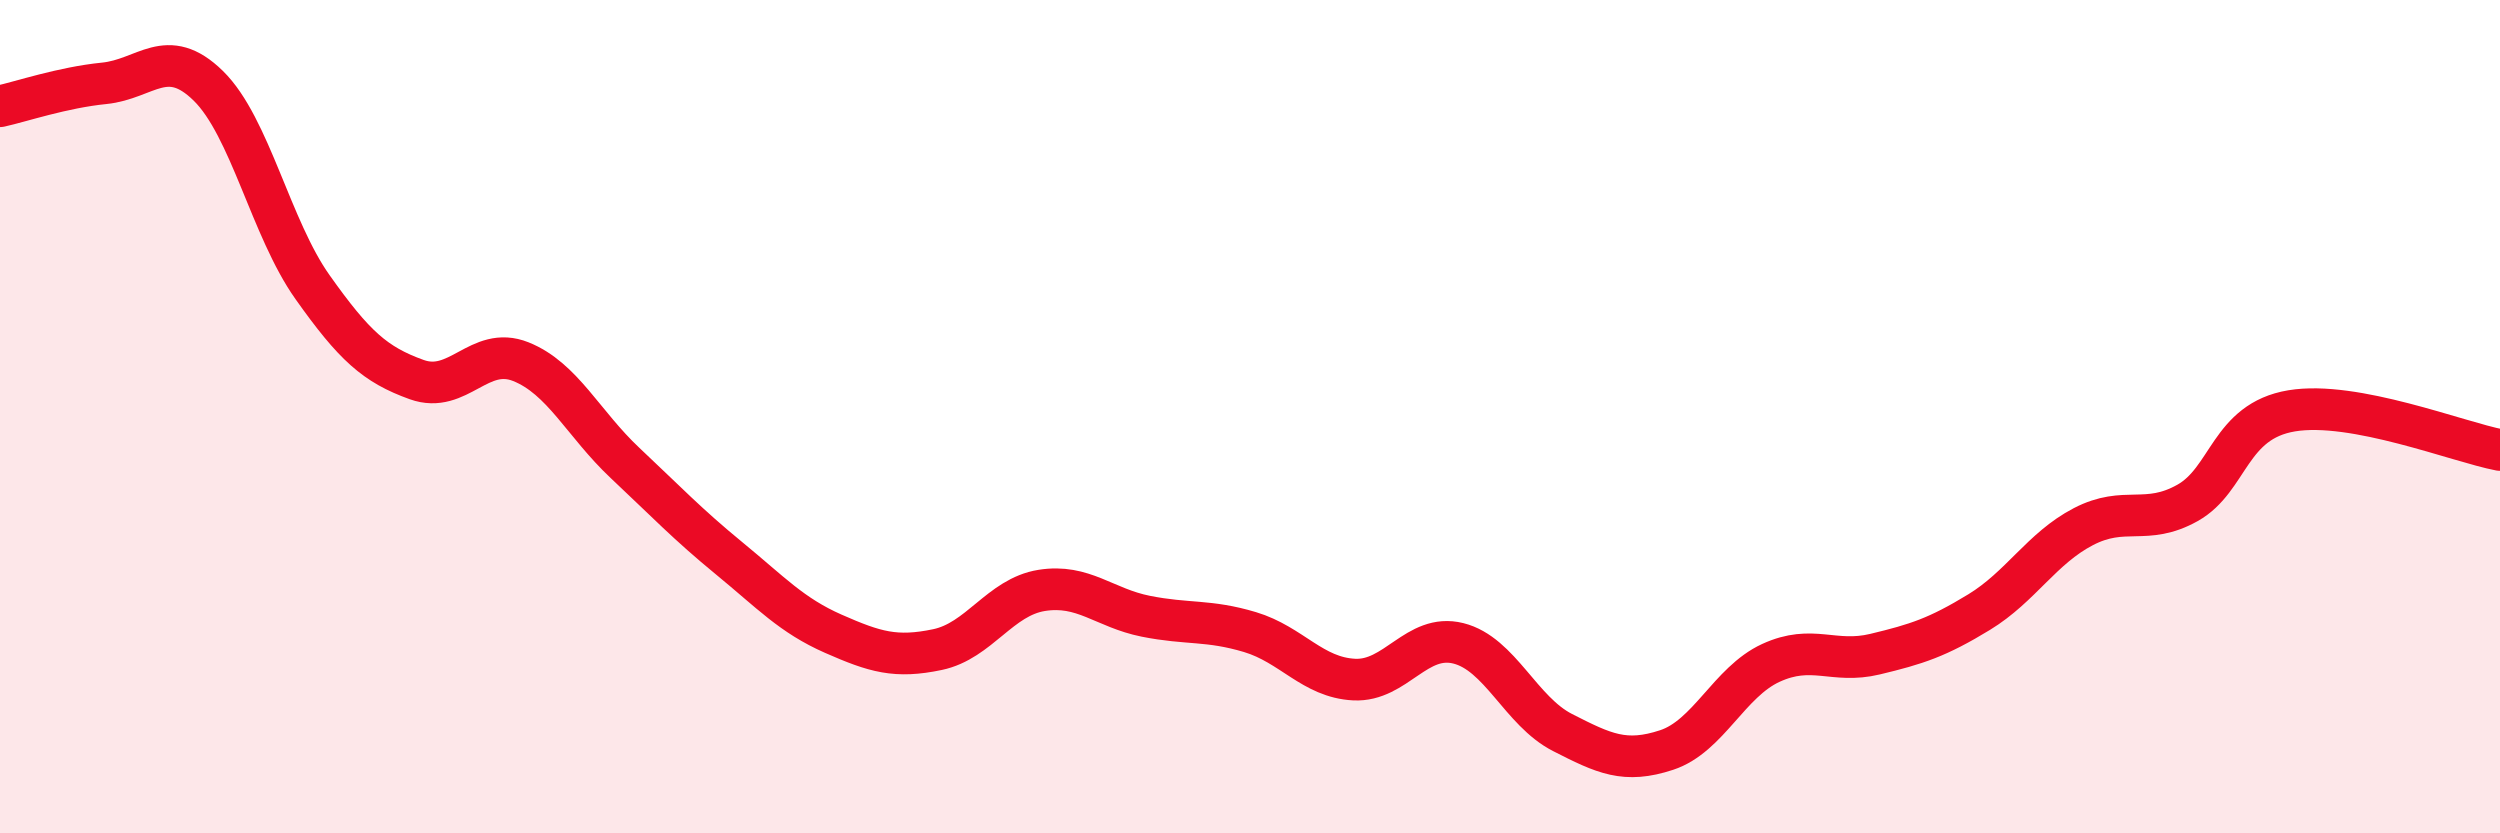
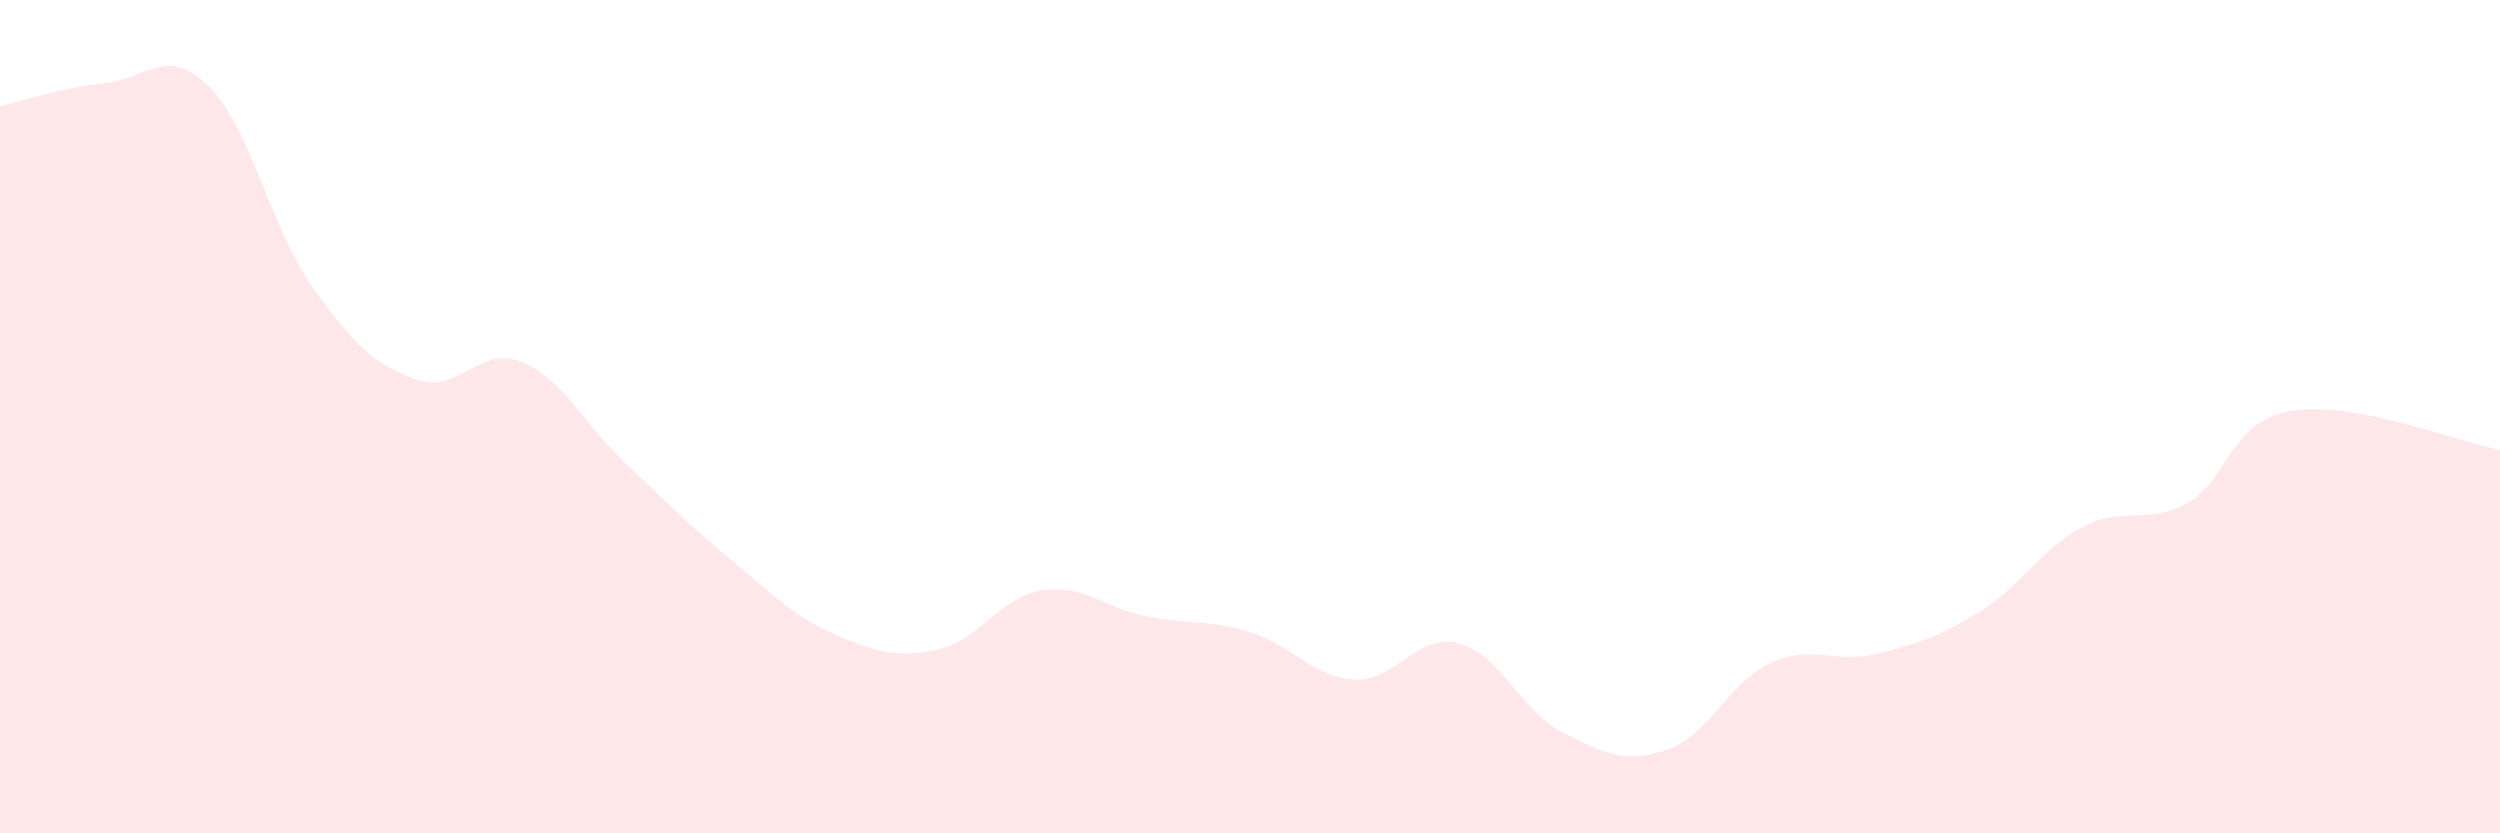
<svg xmlns="http://www.w3.org/2000/svg" width="60" height="20" viewBox="0 0 60 20">
  <path d="M 0,2.55 C 0.5,2.44 1.5,2.1 2.5,2 C 3.5,1.9 4,1.08 5,2.06 C 6,3.04 6.5,5.48 7.5,6.89 C 8.5,8.3 9,8.75 10,9.11 C 11,9.47 11.5,8.28 12.5,8.68 C 13.5,9.08 14,10.17 15,11.11 C 16,12.05 16.5,12.58 17.5,13.4 C 18.5,14.22 19,14.77 20,15.21 C 21,15.65 21.5,15.8 22.5,15.59 C 23.5,15.38 24,14.33 25,14.17 C 26,14.01 26.5,14.59 27.5,14.79 C 28.5,14.99 29,14.87 30,15.17 C 31,15.47 31.5,16.26 32.5,16.31 C 33.5,16.36 34,15.19 35,15.44 C 36,15.69 36.5,17.07 37.5,17.58 C 38.5,18.09 39,18.33 40,18 C 41,17.67 41.5,16.37 42.5,15.91 C 43.5,15.45 44,15.94 45,15.7 C 46,15.46 46.5,15.3 47.5,14.69 C 48.5,14.08 49,13.16 50,12.64 C 51,12.12 51.5,12.63 52.5,12.07 C 53.5,11.51 53.5,10.11 55,9.86 C 56.5,9.61 59,10.61 60,10.8L60 20L0 20Z" fill="#EB0A25" opacity="0.1" stroke-linecap="round" stroke-linejoin="round" />
-   <path d="M 0,2.55 C 0.5,2.44 1.5,2.1 2.5,2 C 3.5,1.9 4,1.08 5,2.06 C 6,3.04 6.5,5.48 7.5,6.89 C 8.5,8.3 9,8.75 10,9.11 C 11,9.47 11.5,8.28 12.5,8.68 C 13.5,9.08 14,10.17 15,11.11 C 16,12.05 16.5,12.58 17.5,13.4 C 18.5,14.22 19,14.77 20,15.21 C 21,15.65 21.5,15.8 22.5,15.59 C 23.5,15.38 24,14.33 25,14.17 C 26,14.01 26.5,14.59 27.5,14.79 C 28.5,14.99 29,14.87 30,15.17 C 31,15.47 31.5,16.26 32.5,16.31 C 33.5,16.36 34,15.19 35,15.44 C 36,15.69 36.5,17.07 37.5,17.58 C 38.5,18.09 39,18.33 40,18 C 41,17.67 41.5,16.37 42.5,15.91 C 43.5,15.45 44,15.94 45,15.7 C 46,15.46 46.5,15.3 47.5,14.69 C 48.5,14.08 49,13.16 50,12.64 C 51,12.12 51.5,12.63 52.5,12.07 C 53.5,11.51 53.5,10.11 55,9.86 C 56.5,9.61 59,10.61 60,10.8" stroke="#EB0A25" stroke-width="1" fill="none" stroke-linecap="round" stroke-linejoin="round" />
</svg>